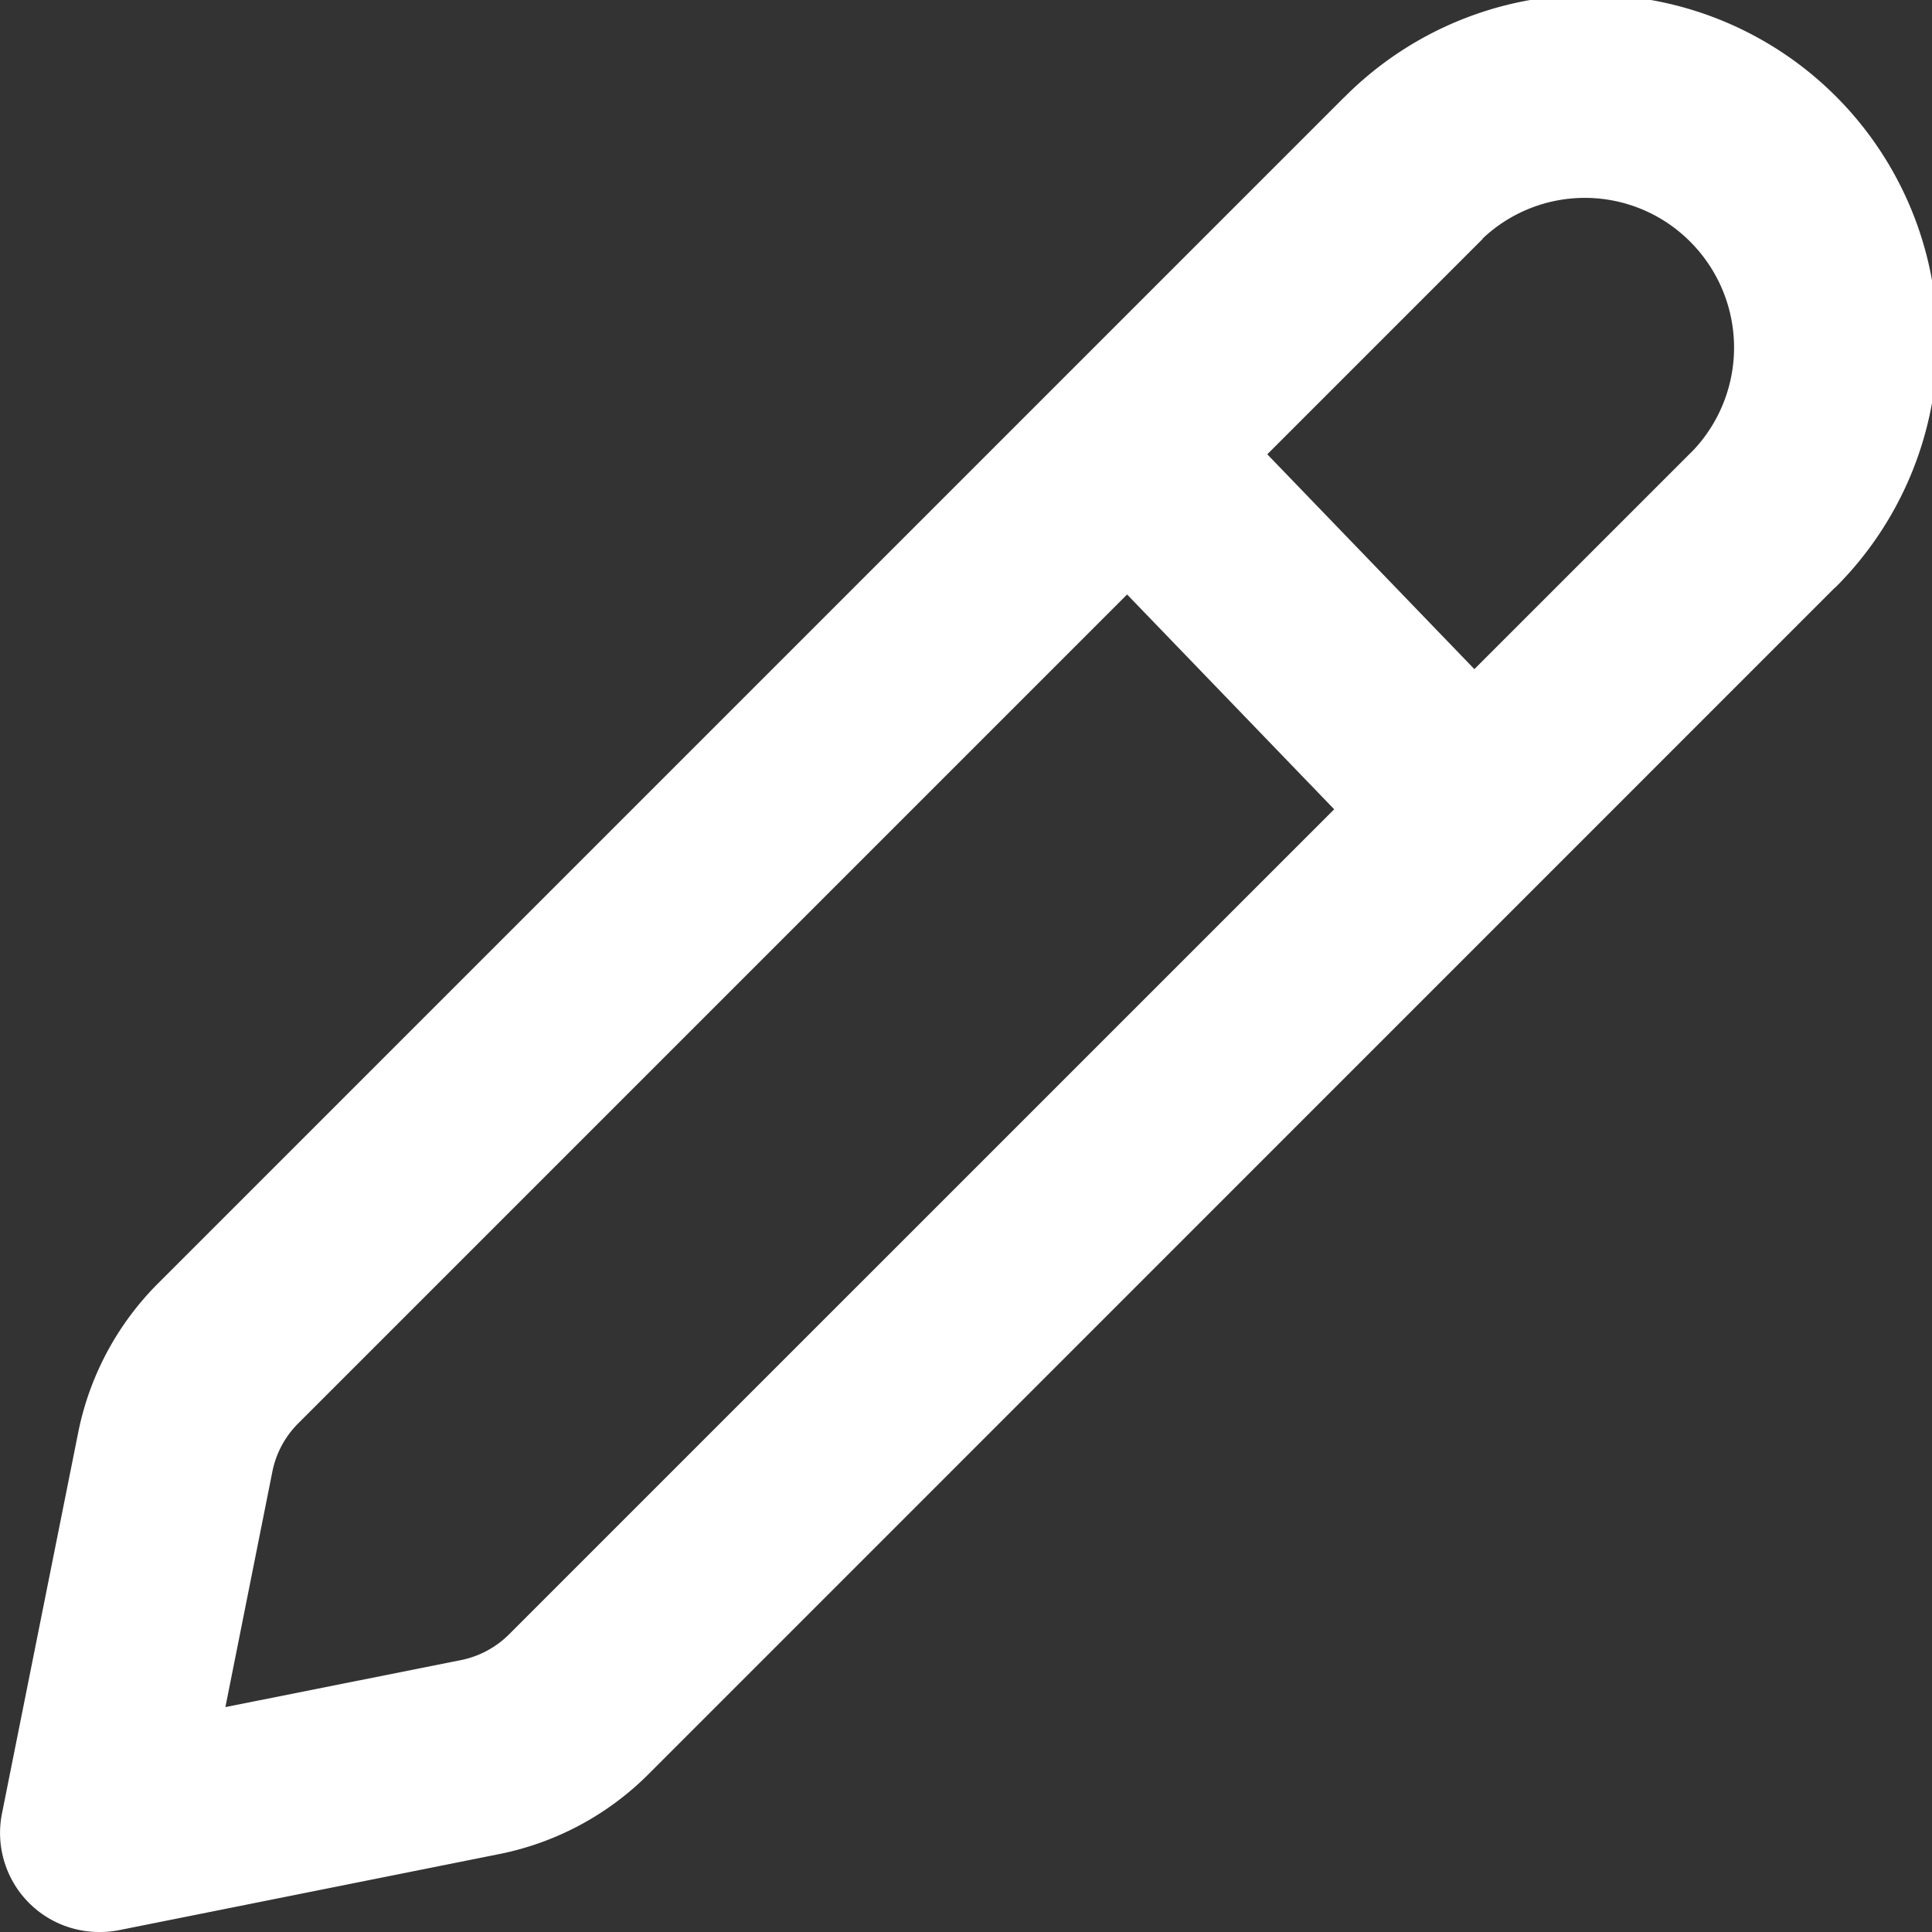
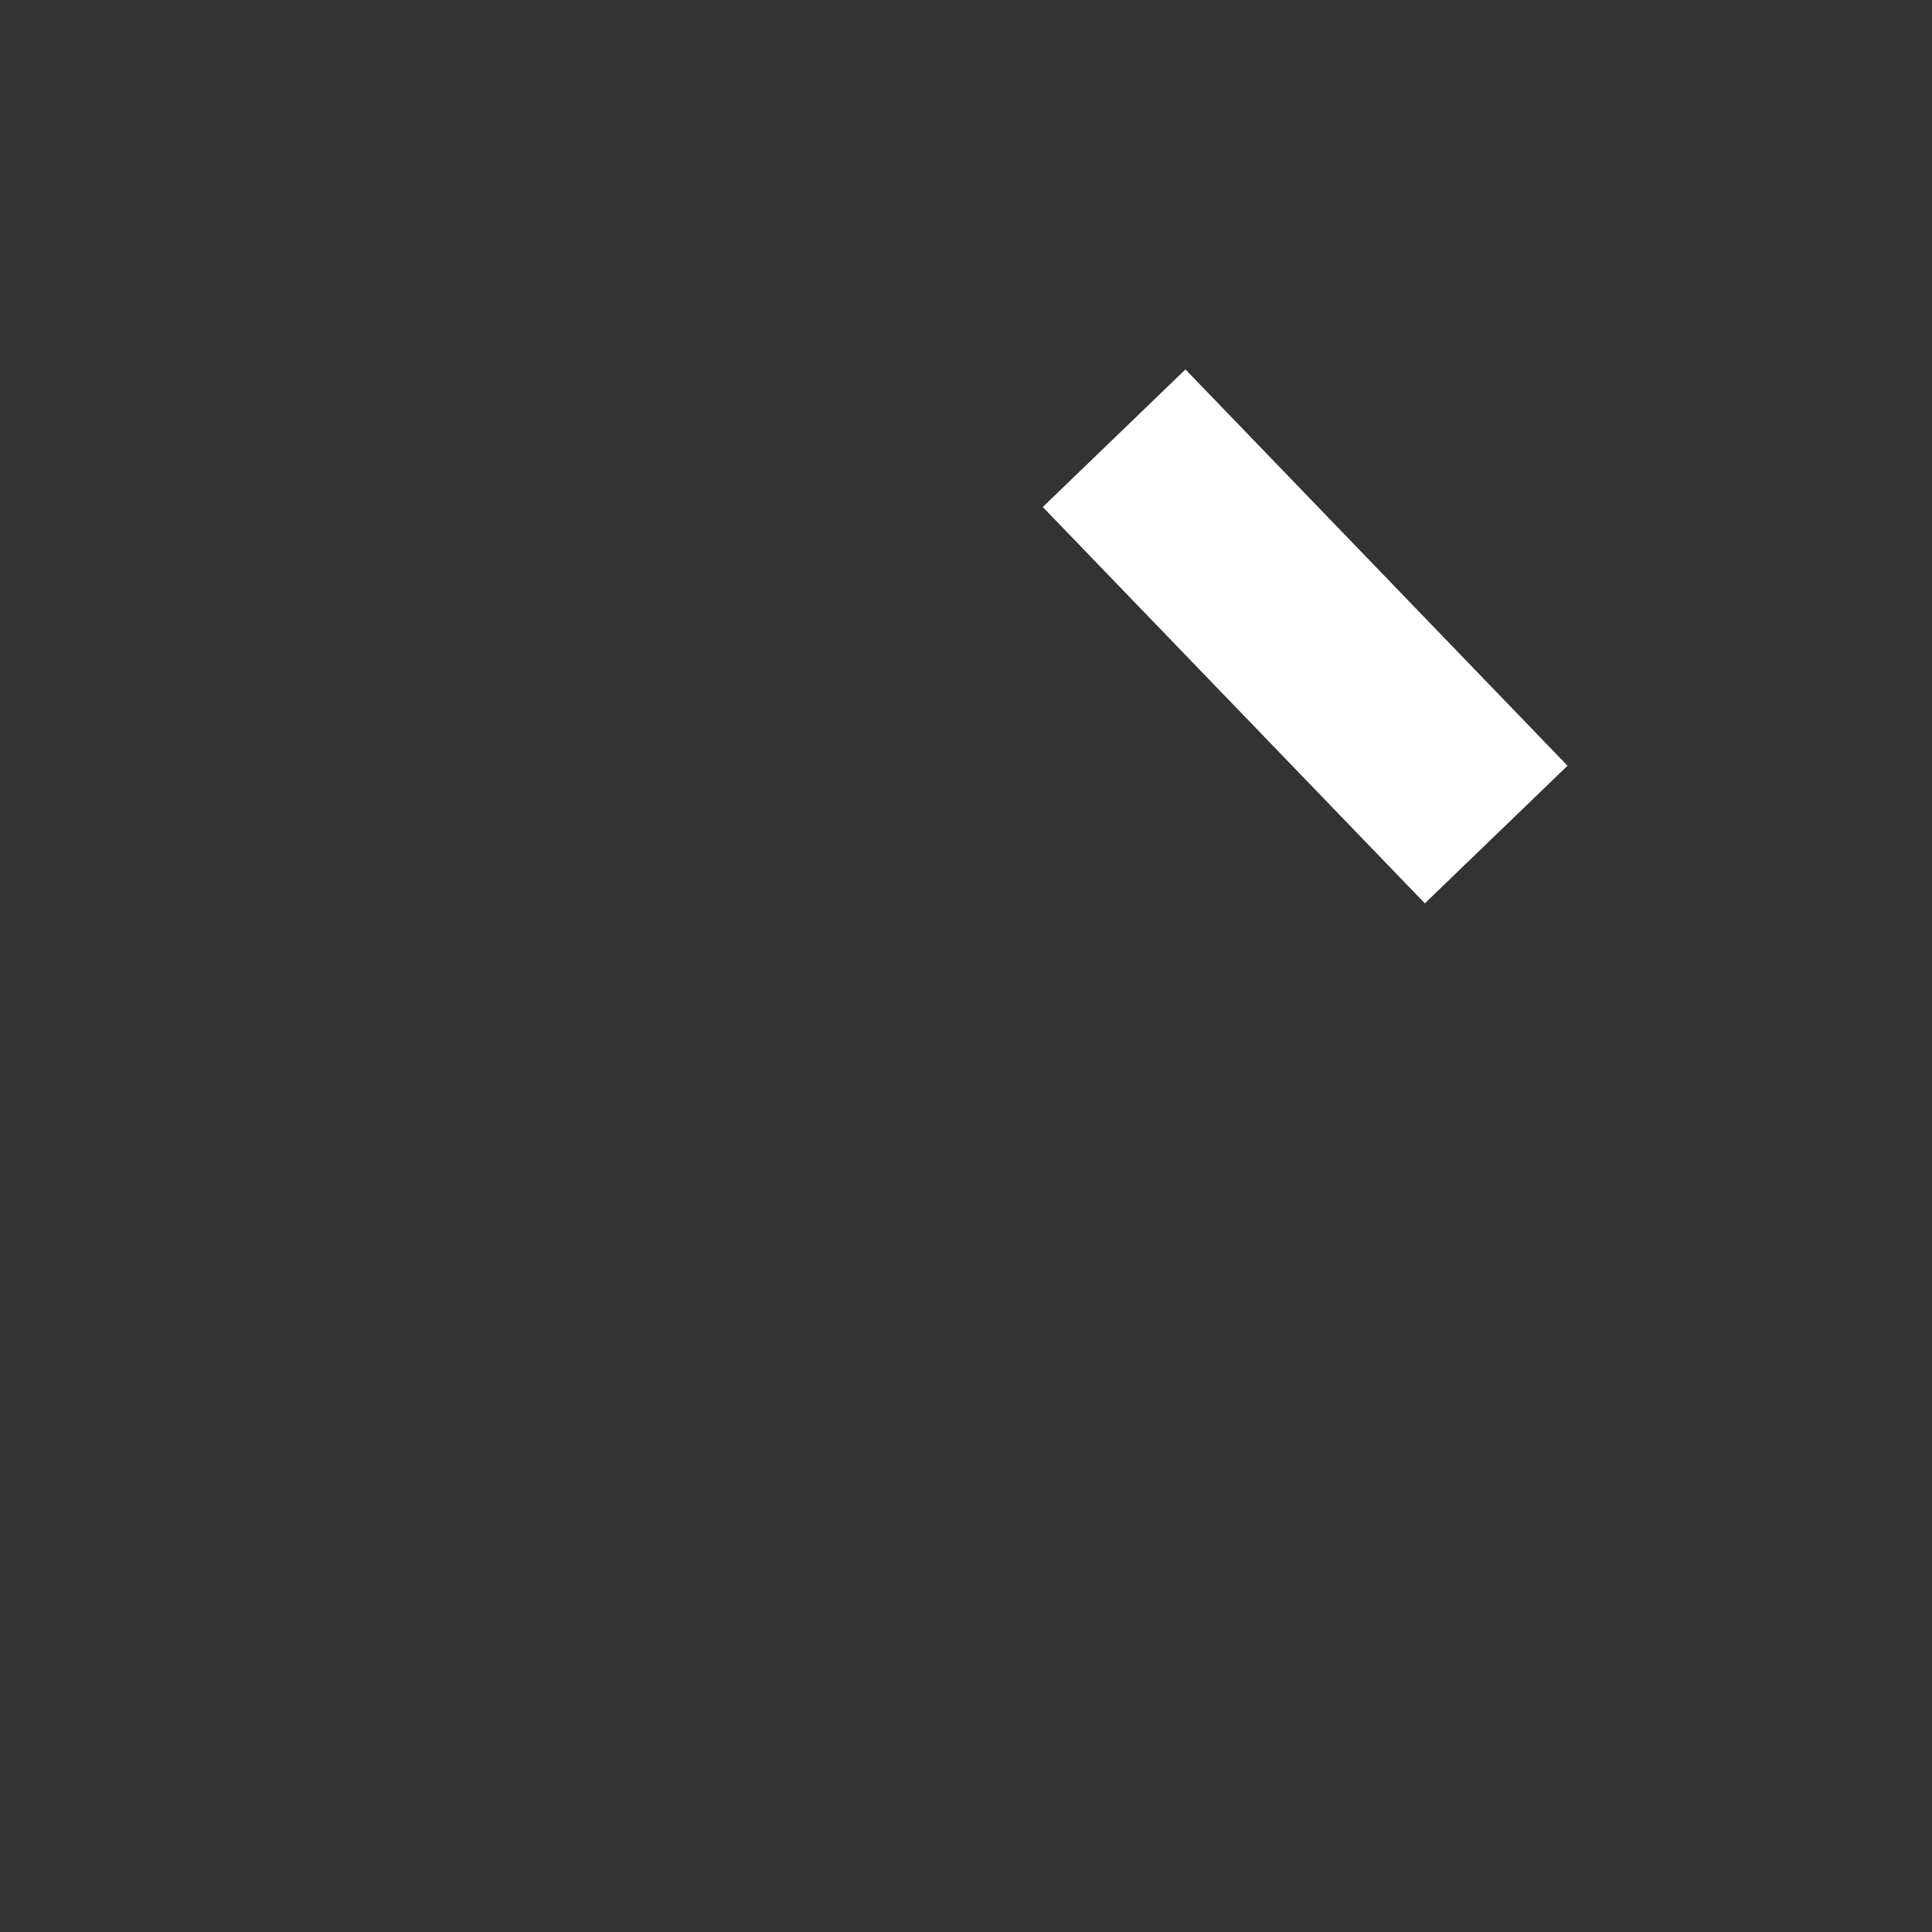
<svg xmlns="http://www.w3.org/2000/svg" width="15.6" height="15.6" viewBox="0 0 15.6 15.6">
  <rect x="0" y="0" width="15.6" height="15.6" fill="#333333" stroke="none" />
  <g transform="translate(-3.7 -3.849)">
-     <path d="M4.5,19.449a.8.8,0,0,1-.784-.957l.615-3.074a2.357,2.357,0,0,1,.647-1.208l9.571-9.571.013-.012a2.8,2.8,0,0,1,3.962,3.961L18.51,8.6,8.938,18.173a2.357,2.357,0,0,1-1.208.647l-3.073.615A.8.8,0,0,1,4.5,19.449ZM15.672,5.778,6.108,15.342a.762.762,0,0,0-.209.391l-.379,1.9,1.9-.379a.762.762,0,0,0,.391-.209l9.565-9.564A1.209,1.209,0,0,0,17.347,5.8a1.2,1.2,0,0,0-1.676-.024Z" fill="#fff" />
    <path d="M24.259,13.5l-3.085-3.2,1.152-1.111,3.085,3.2Z" transform="translate(-9.054 -2.357)" fill="#fff" />
  </g>
</svg>